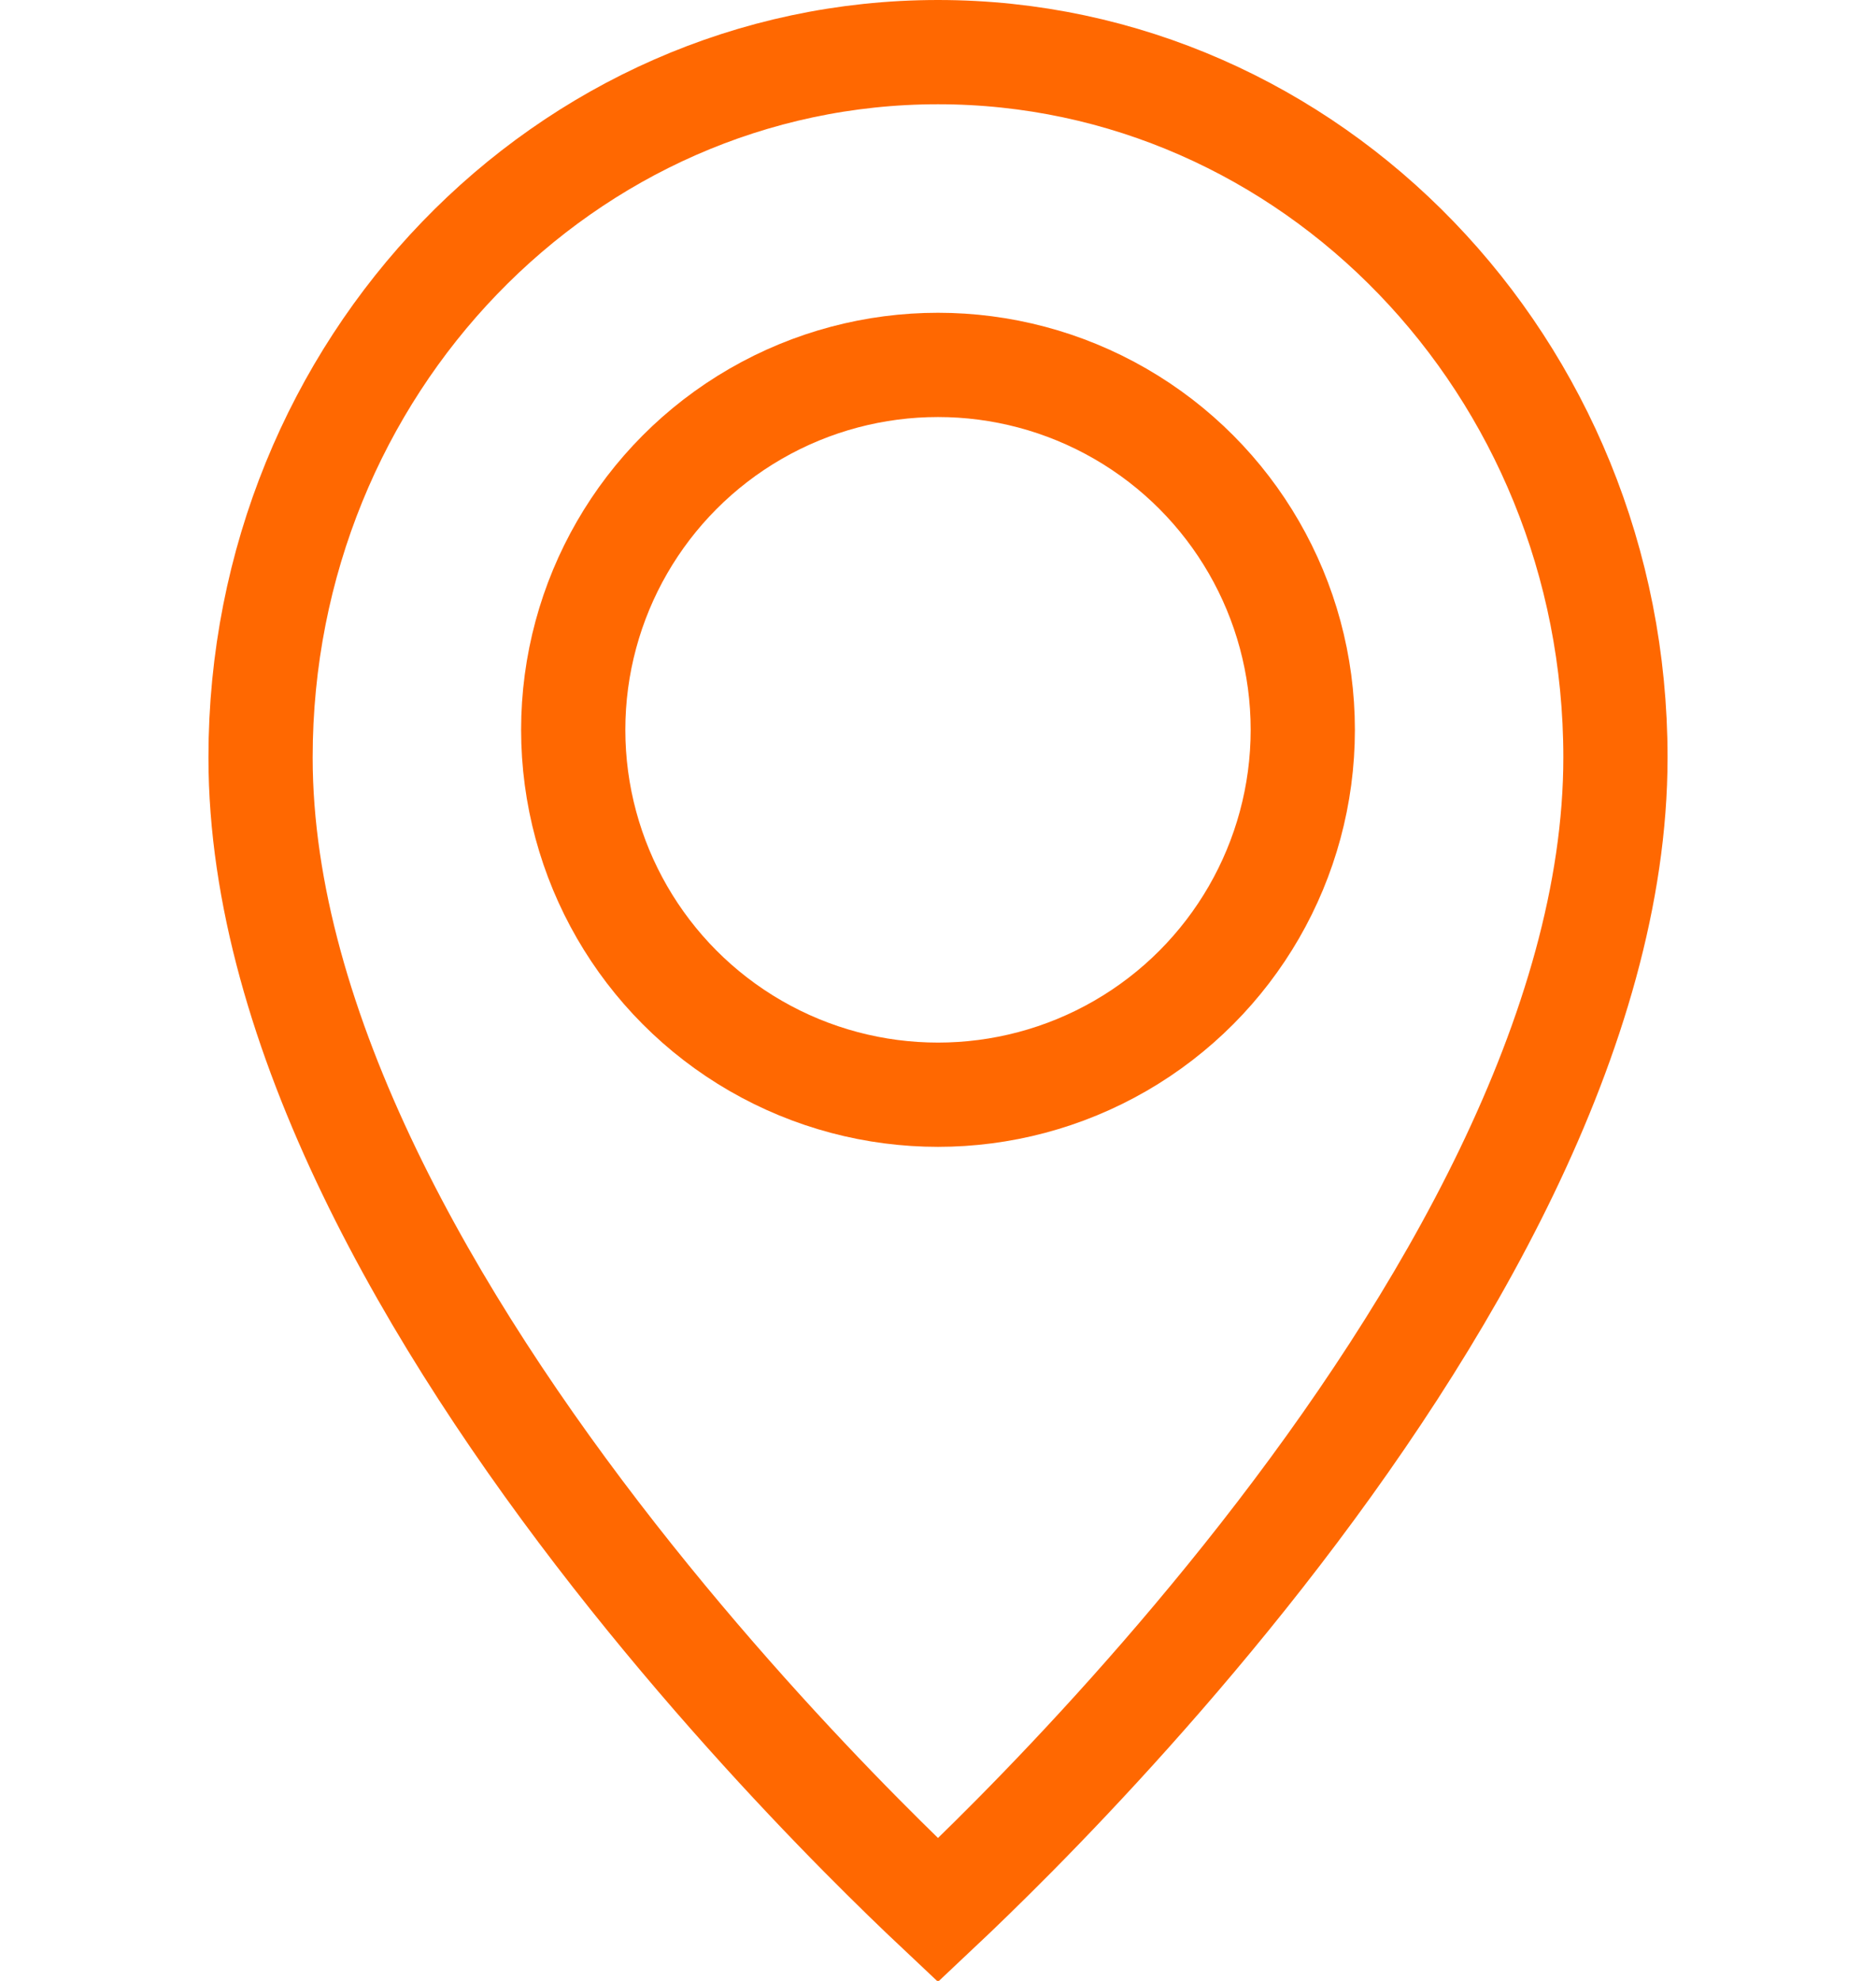
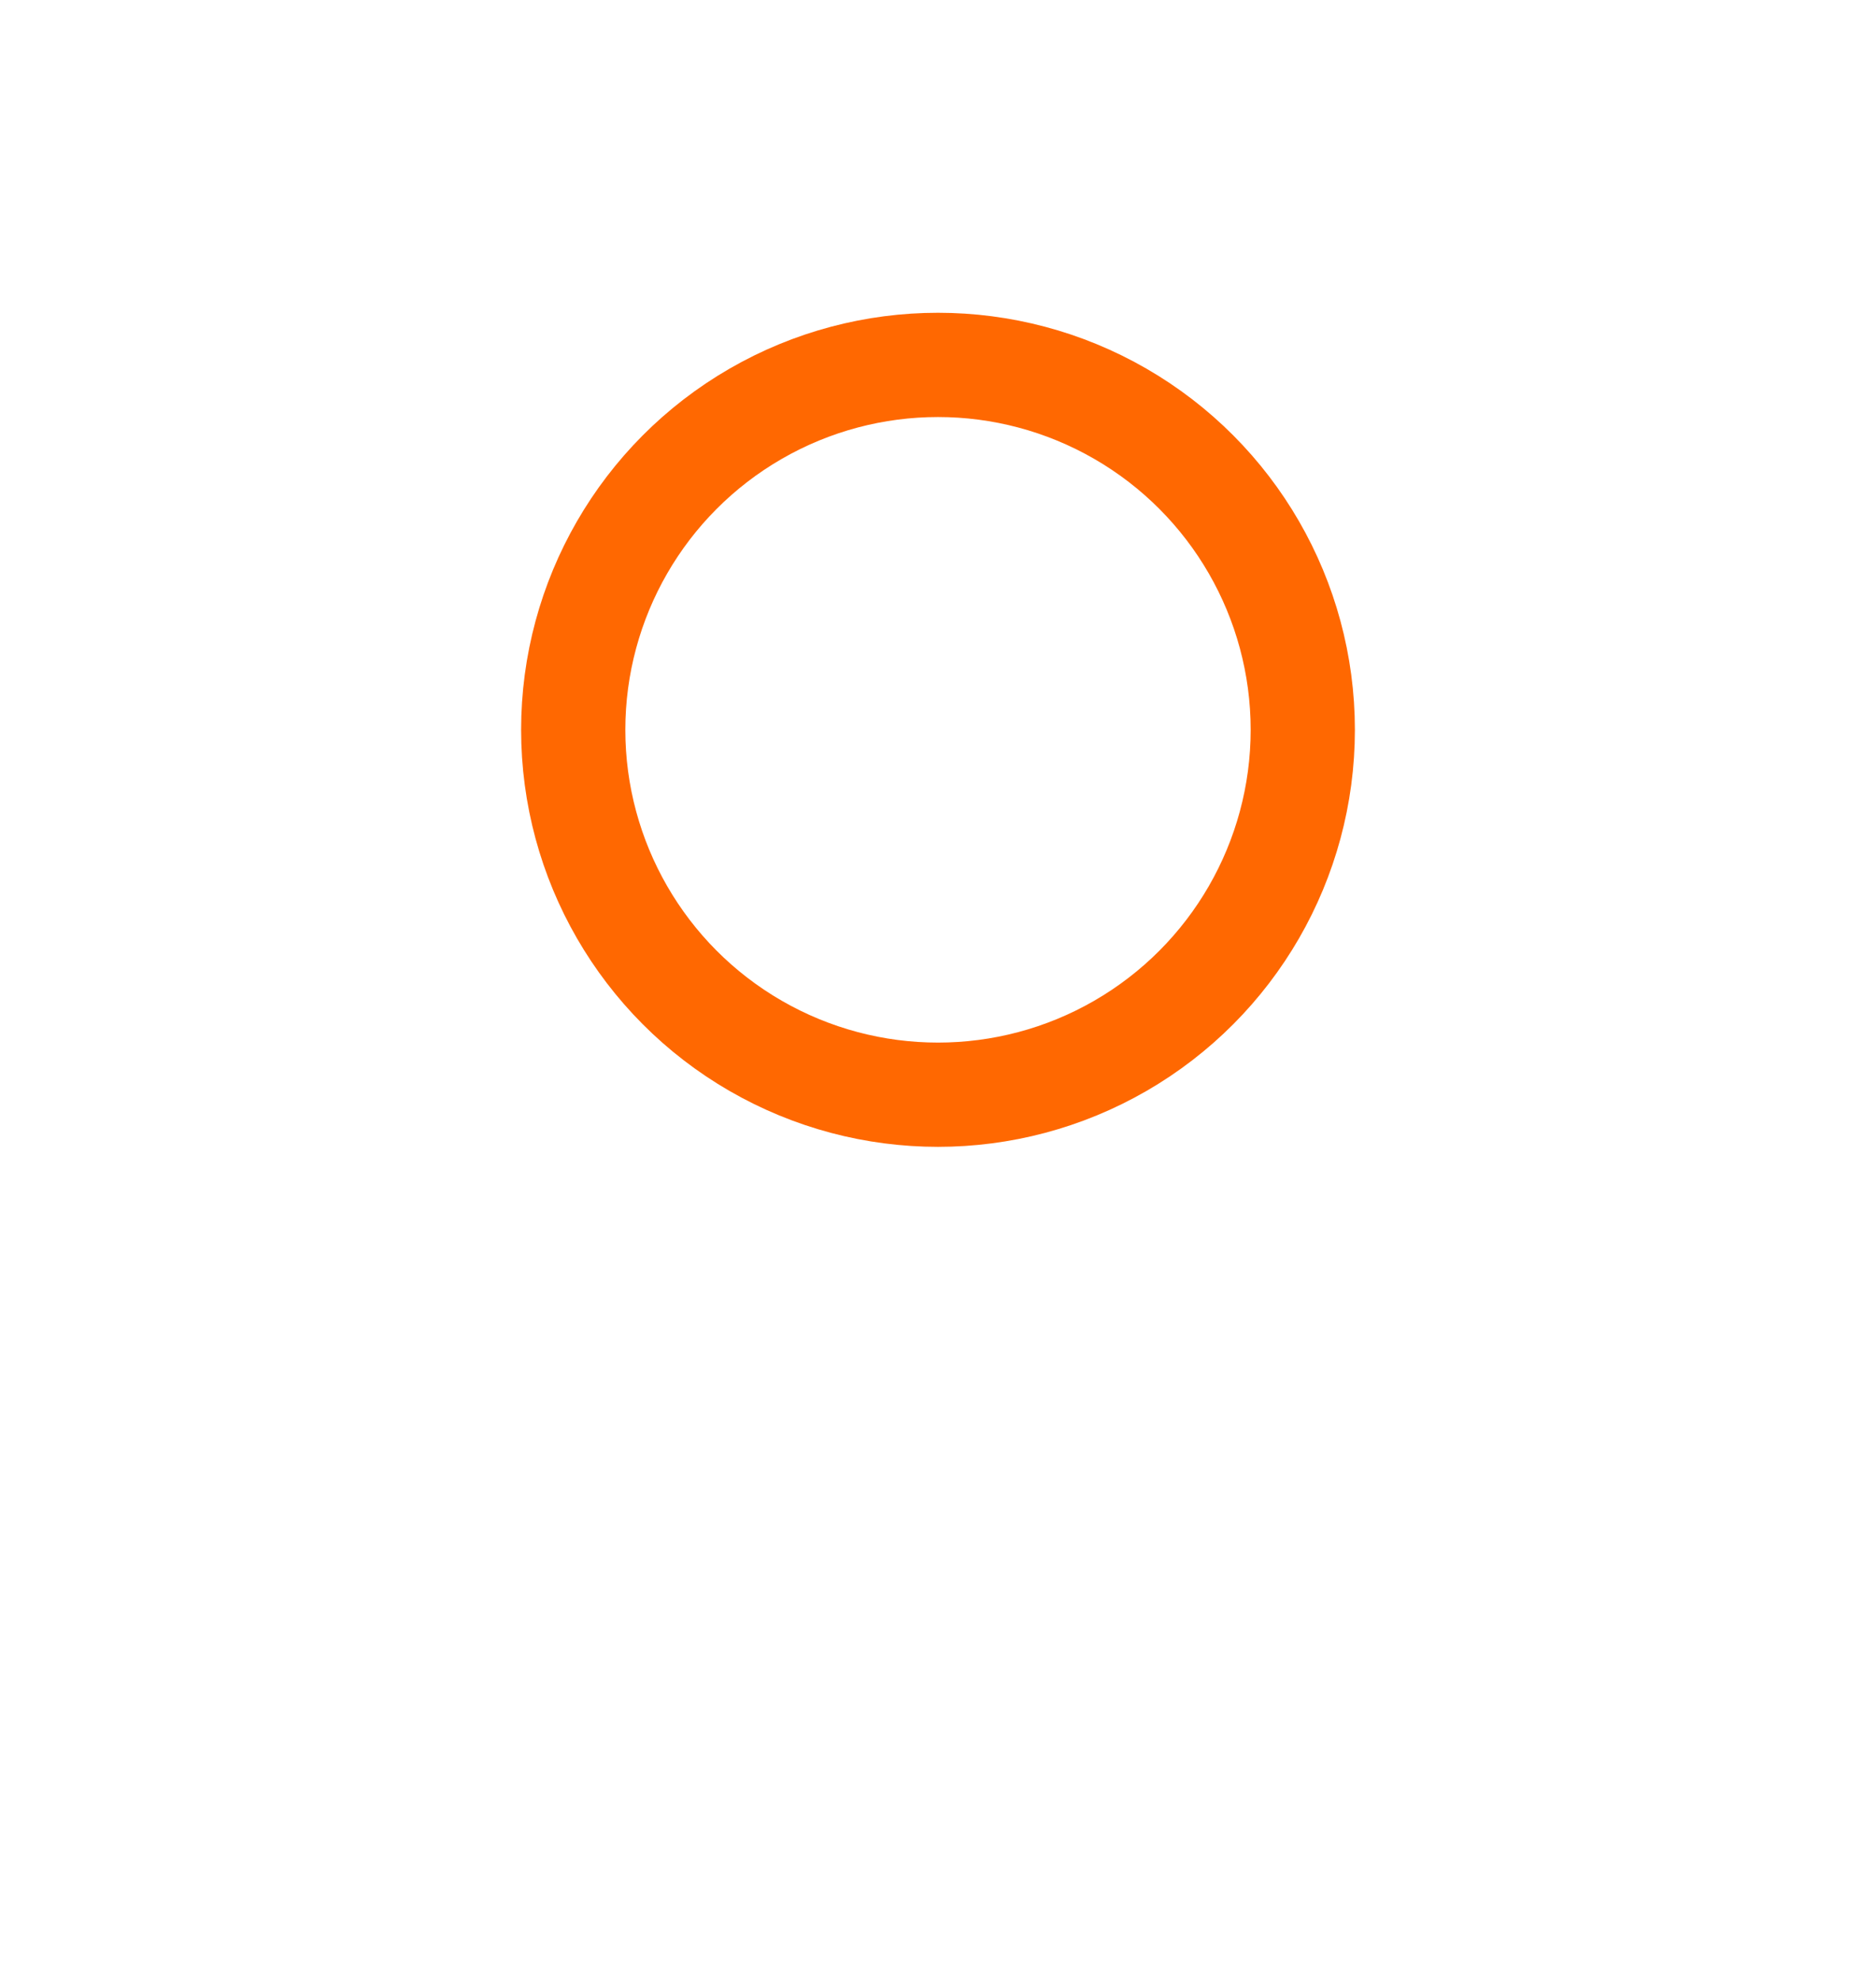
<svg xmlns="http://www.w3.org/2000/svg" width="18" height="19" viewBox="0 0 18 19" fill="none">
-   <path d="M15.5 7.265C15.5 9.879 13.847 12.697 12.106 14.92C11.246 16.018 10.385 16.947 9.738 17.601C9.438 17.904 9.185 18.148 9 18.322C8.815 18.148 8.562 17.904 8.262 17.601C7.615 16.947 6.754 16.018 5.894 14.92C4.153 12.697 2.5 9.879 2.5 7.265C2.5 3.511 5.427 0.5 9 0.5C12.572 0.5 15.5 3.511 15.5 7.265Z" stroke="#FF6801" />
  <circle cx="9" cy="7" r="3.5" stroke="#FF6801" />
</svg>